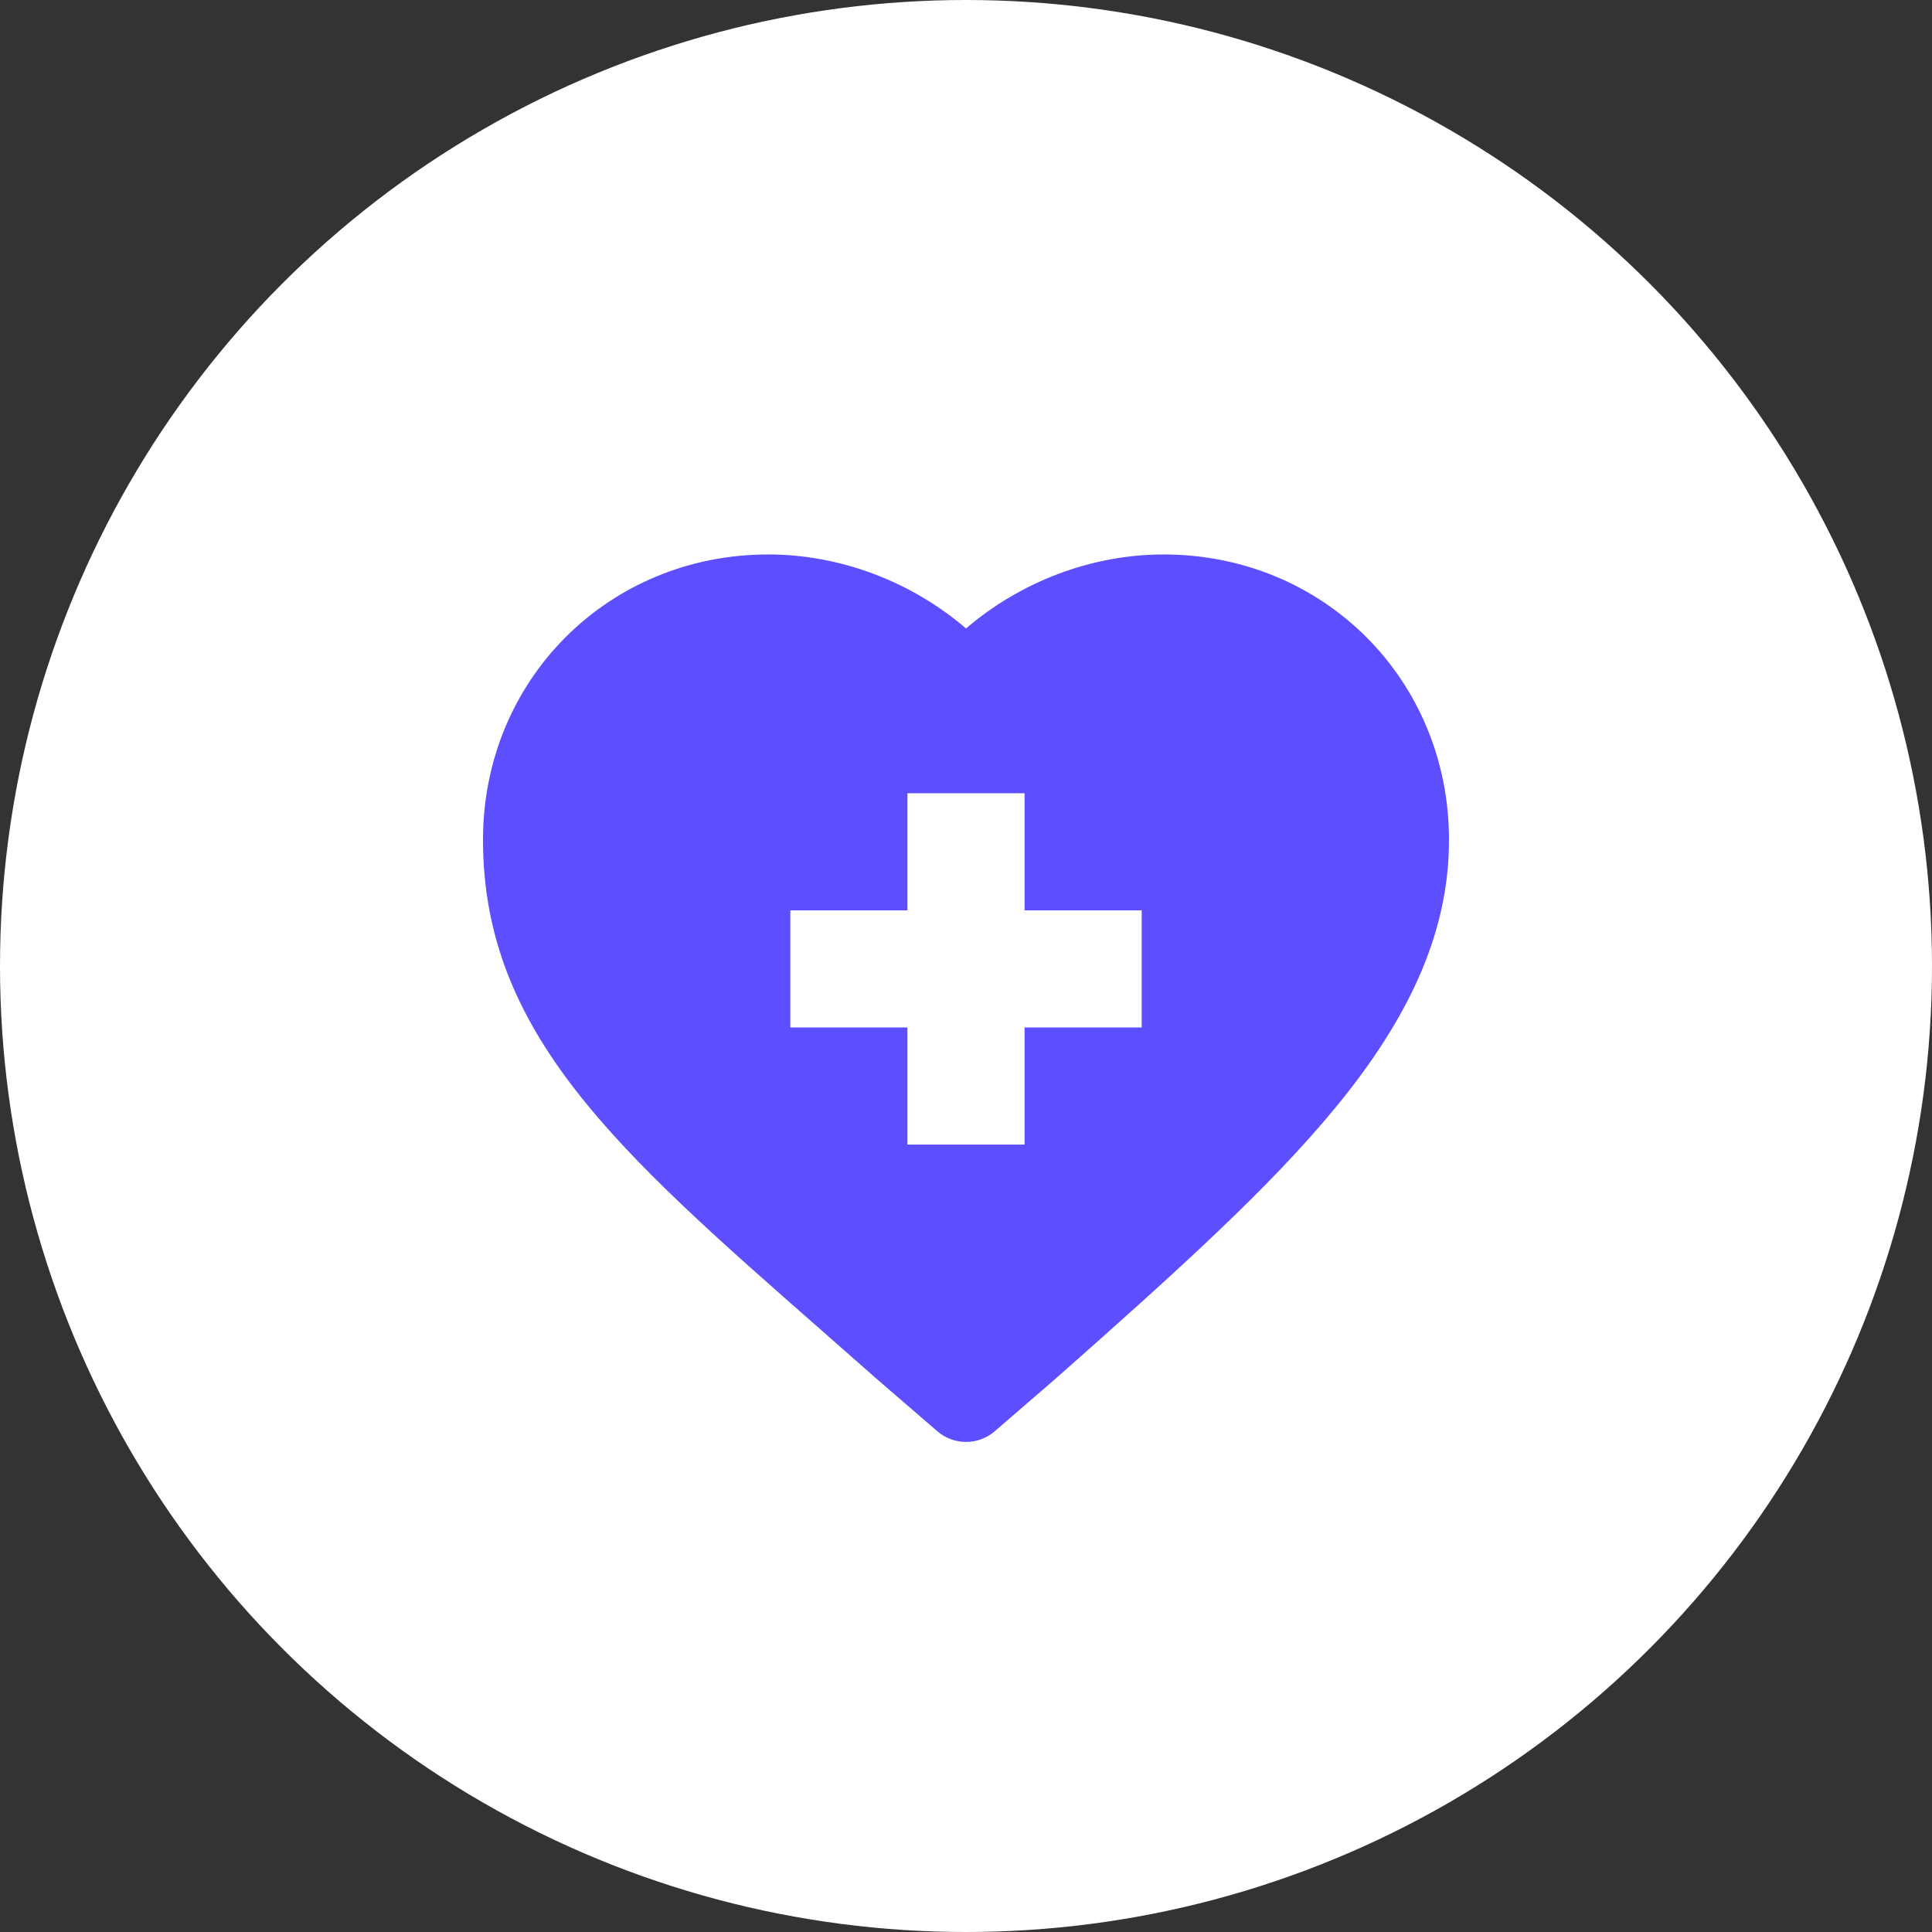
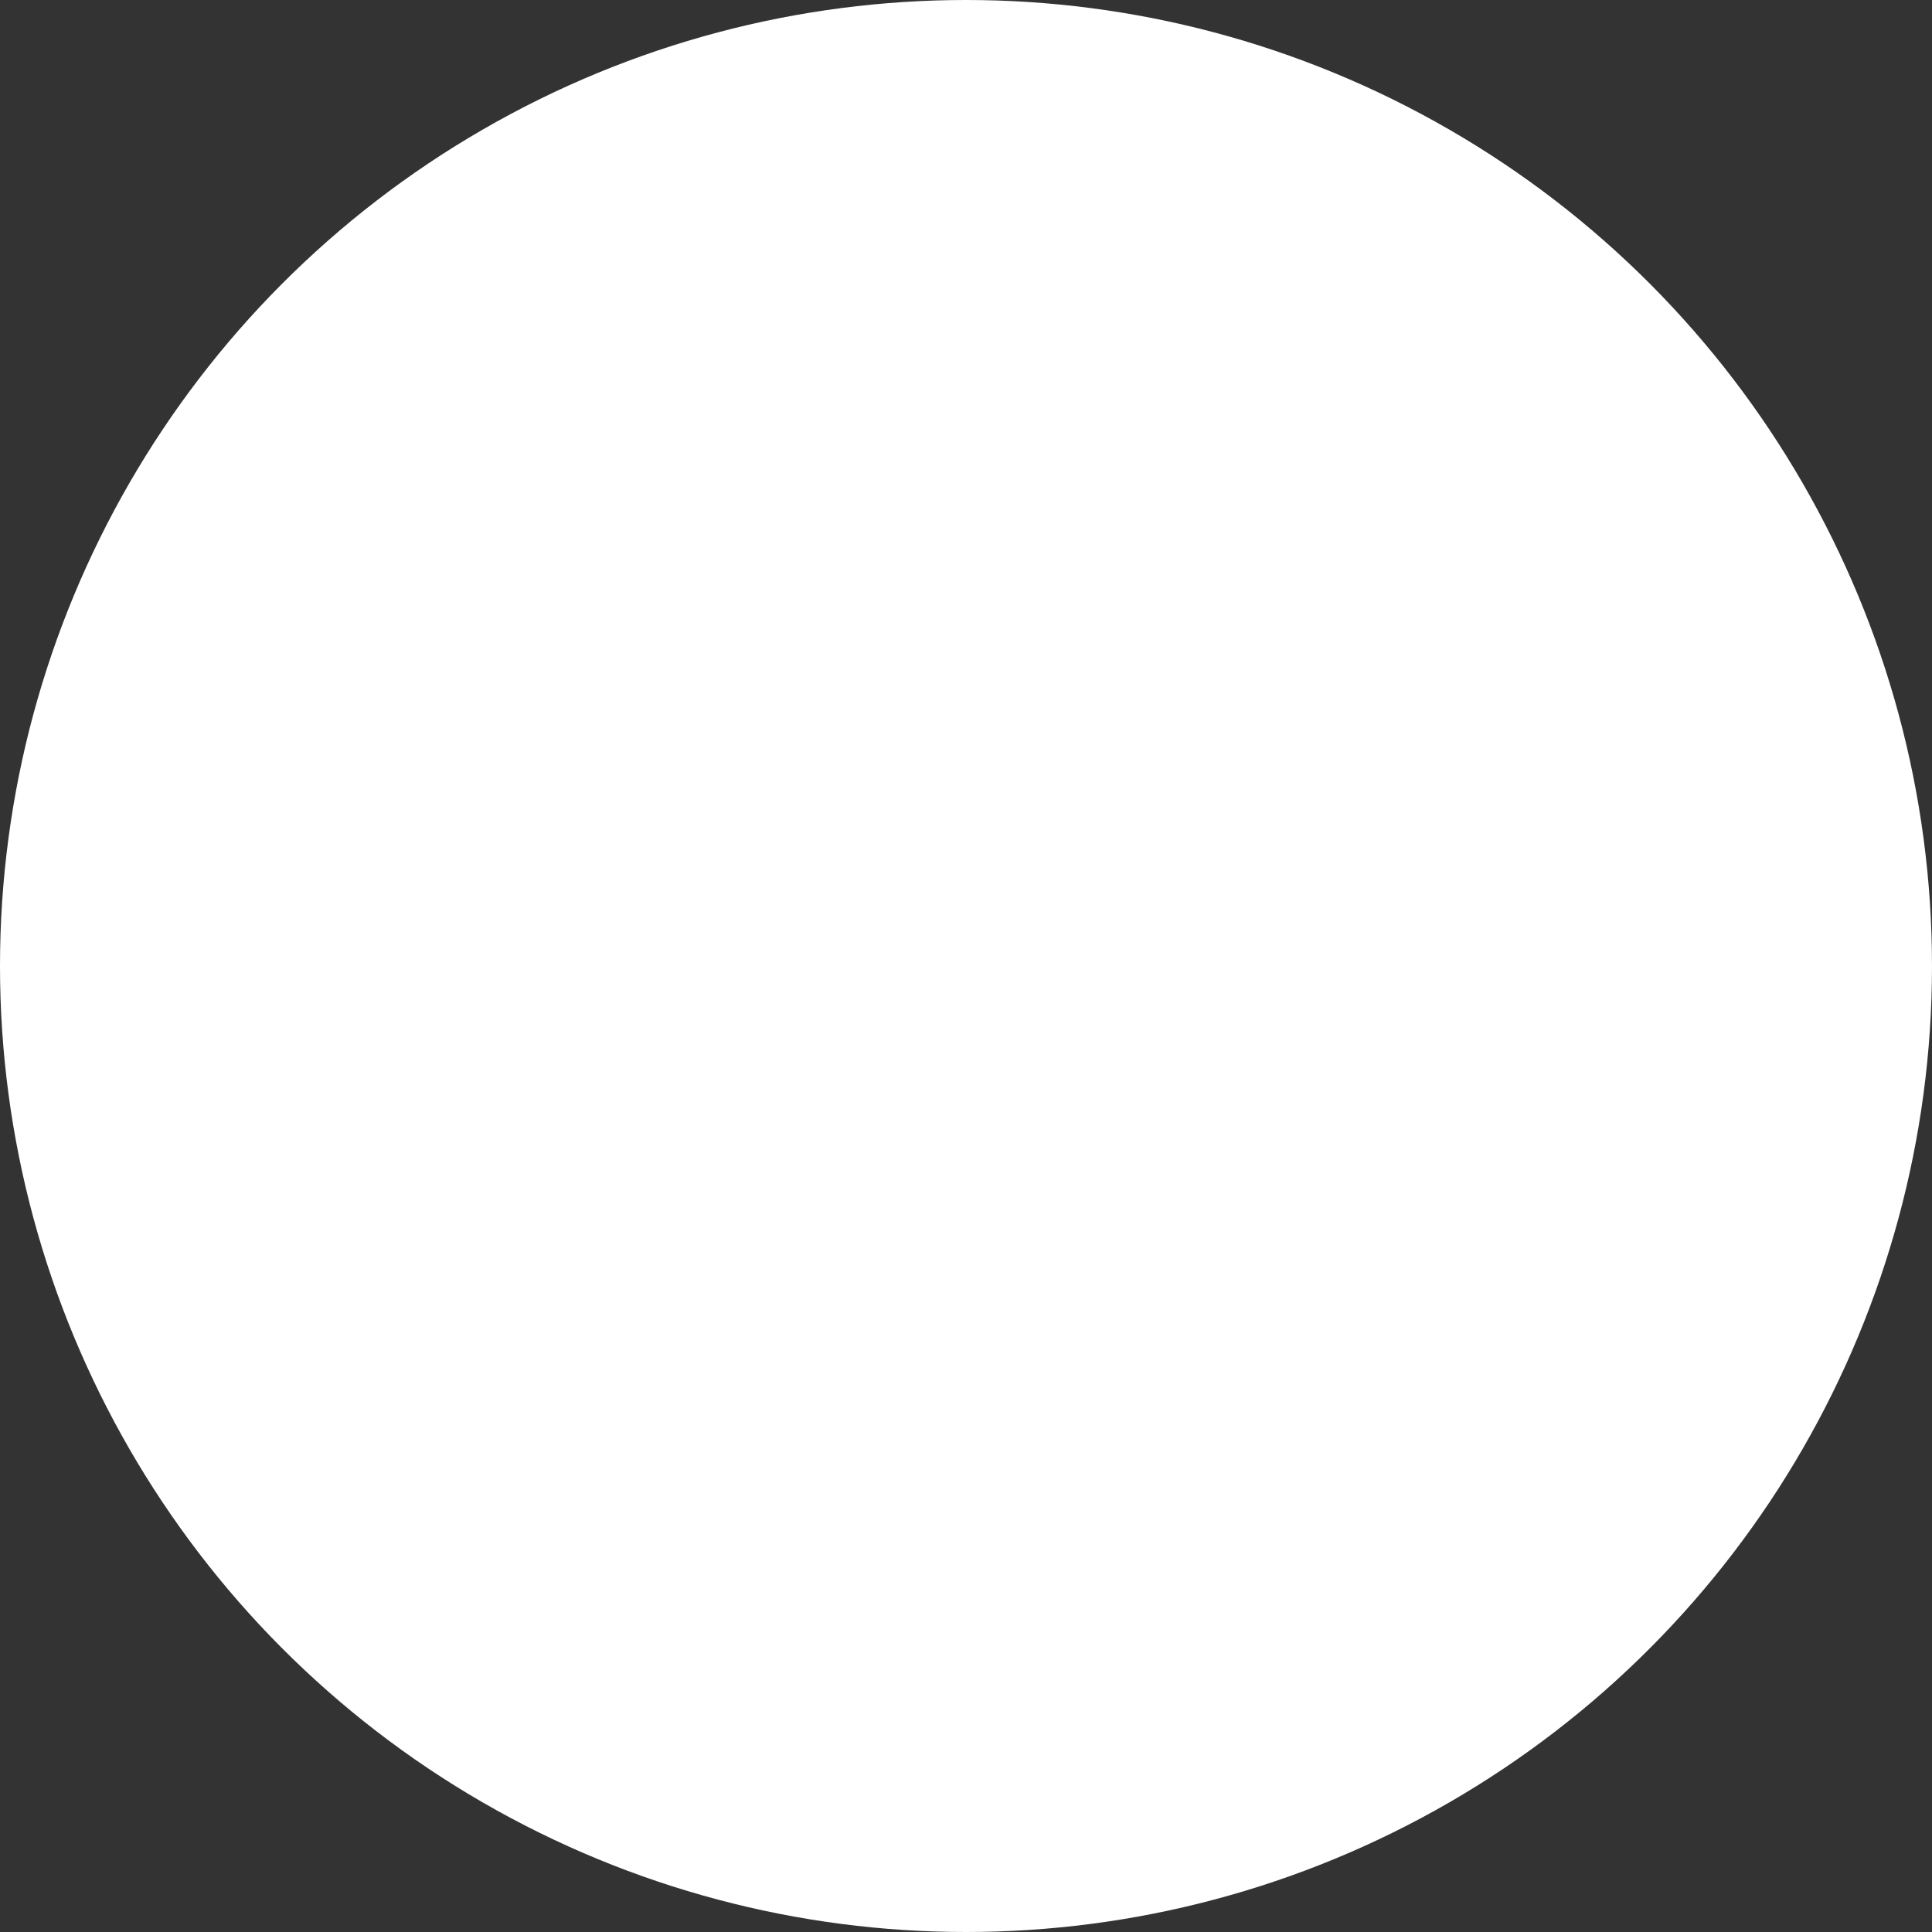
<svg xmlns="http://www.w3.org/2000/svg" width="76" height="76" viewBox="0 0 76 76" fill="none">
  <rect x="0" y="0" width="76" height="76" fill="#333333" stroke="none" />
  <circle cx="38" cy="38" r="38" fill="white" />
  <mask id="mask0_1662_28846" style="mask-type:alpha" maskUnits="userSpaceOnUse" x="0" y="0" width="76" height="76">
-     <circle cx="38" cy="38" r="38" fill="white" />
-   </mask>
+     </mask>
  <g mask="url(#mask0_1662_28846)">
</g>
  <g clip-path="url(#clip0_1662_28846)">
-     <path d="M32.315 52.331C33 52.933 33.708 53.554 34.435 54.198C34.44 54.202 34.445 54.206 34.45 54.211L36.871 56.302C37.196 56.582 37.598 56.722 38.001 56.722C38.403 56.722 38.806 56.582 39.13 56.302L41.55 54.211C41.556 54.206 41.56 54.202 41.565 54.198C46.358 49.96 49.95 46.715 52.55 43.551C55.586 39.855 57 36.513 57 33.035C57 26.741 52.07 21.811 45.776 21.811C42.947 21.811 40.153 22.876 38.001 24.722C35.848 22.876 33.053 21.811 30.224 21.811C23.93 21.81 19 26.741 19 33.035C19 40.642 24.297 45.293 32.315 52.331ZM31.089 35.811H35.696V31.204H40.303V35.811H44.911V40.418H40.303V45.025H35.696V40.418H31.089V35.811Z" fill="#5D4FFF" />
-   </g>
+     </g>
  <defs>
    <clipPath id="clip0_1662_28846">
-       <rect width="38" height="38" fill="white" transform="translate(19 20.267)" />
-     </clipPath>
+       </clipPath>
  </defs>
</svg>